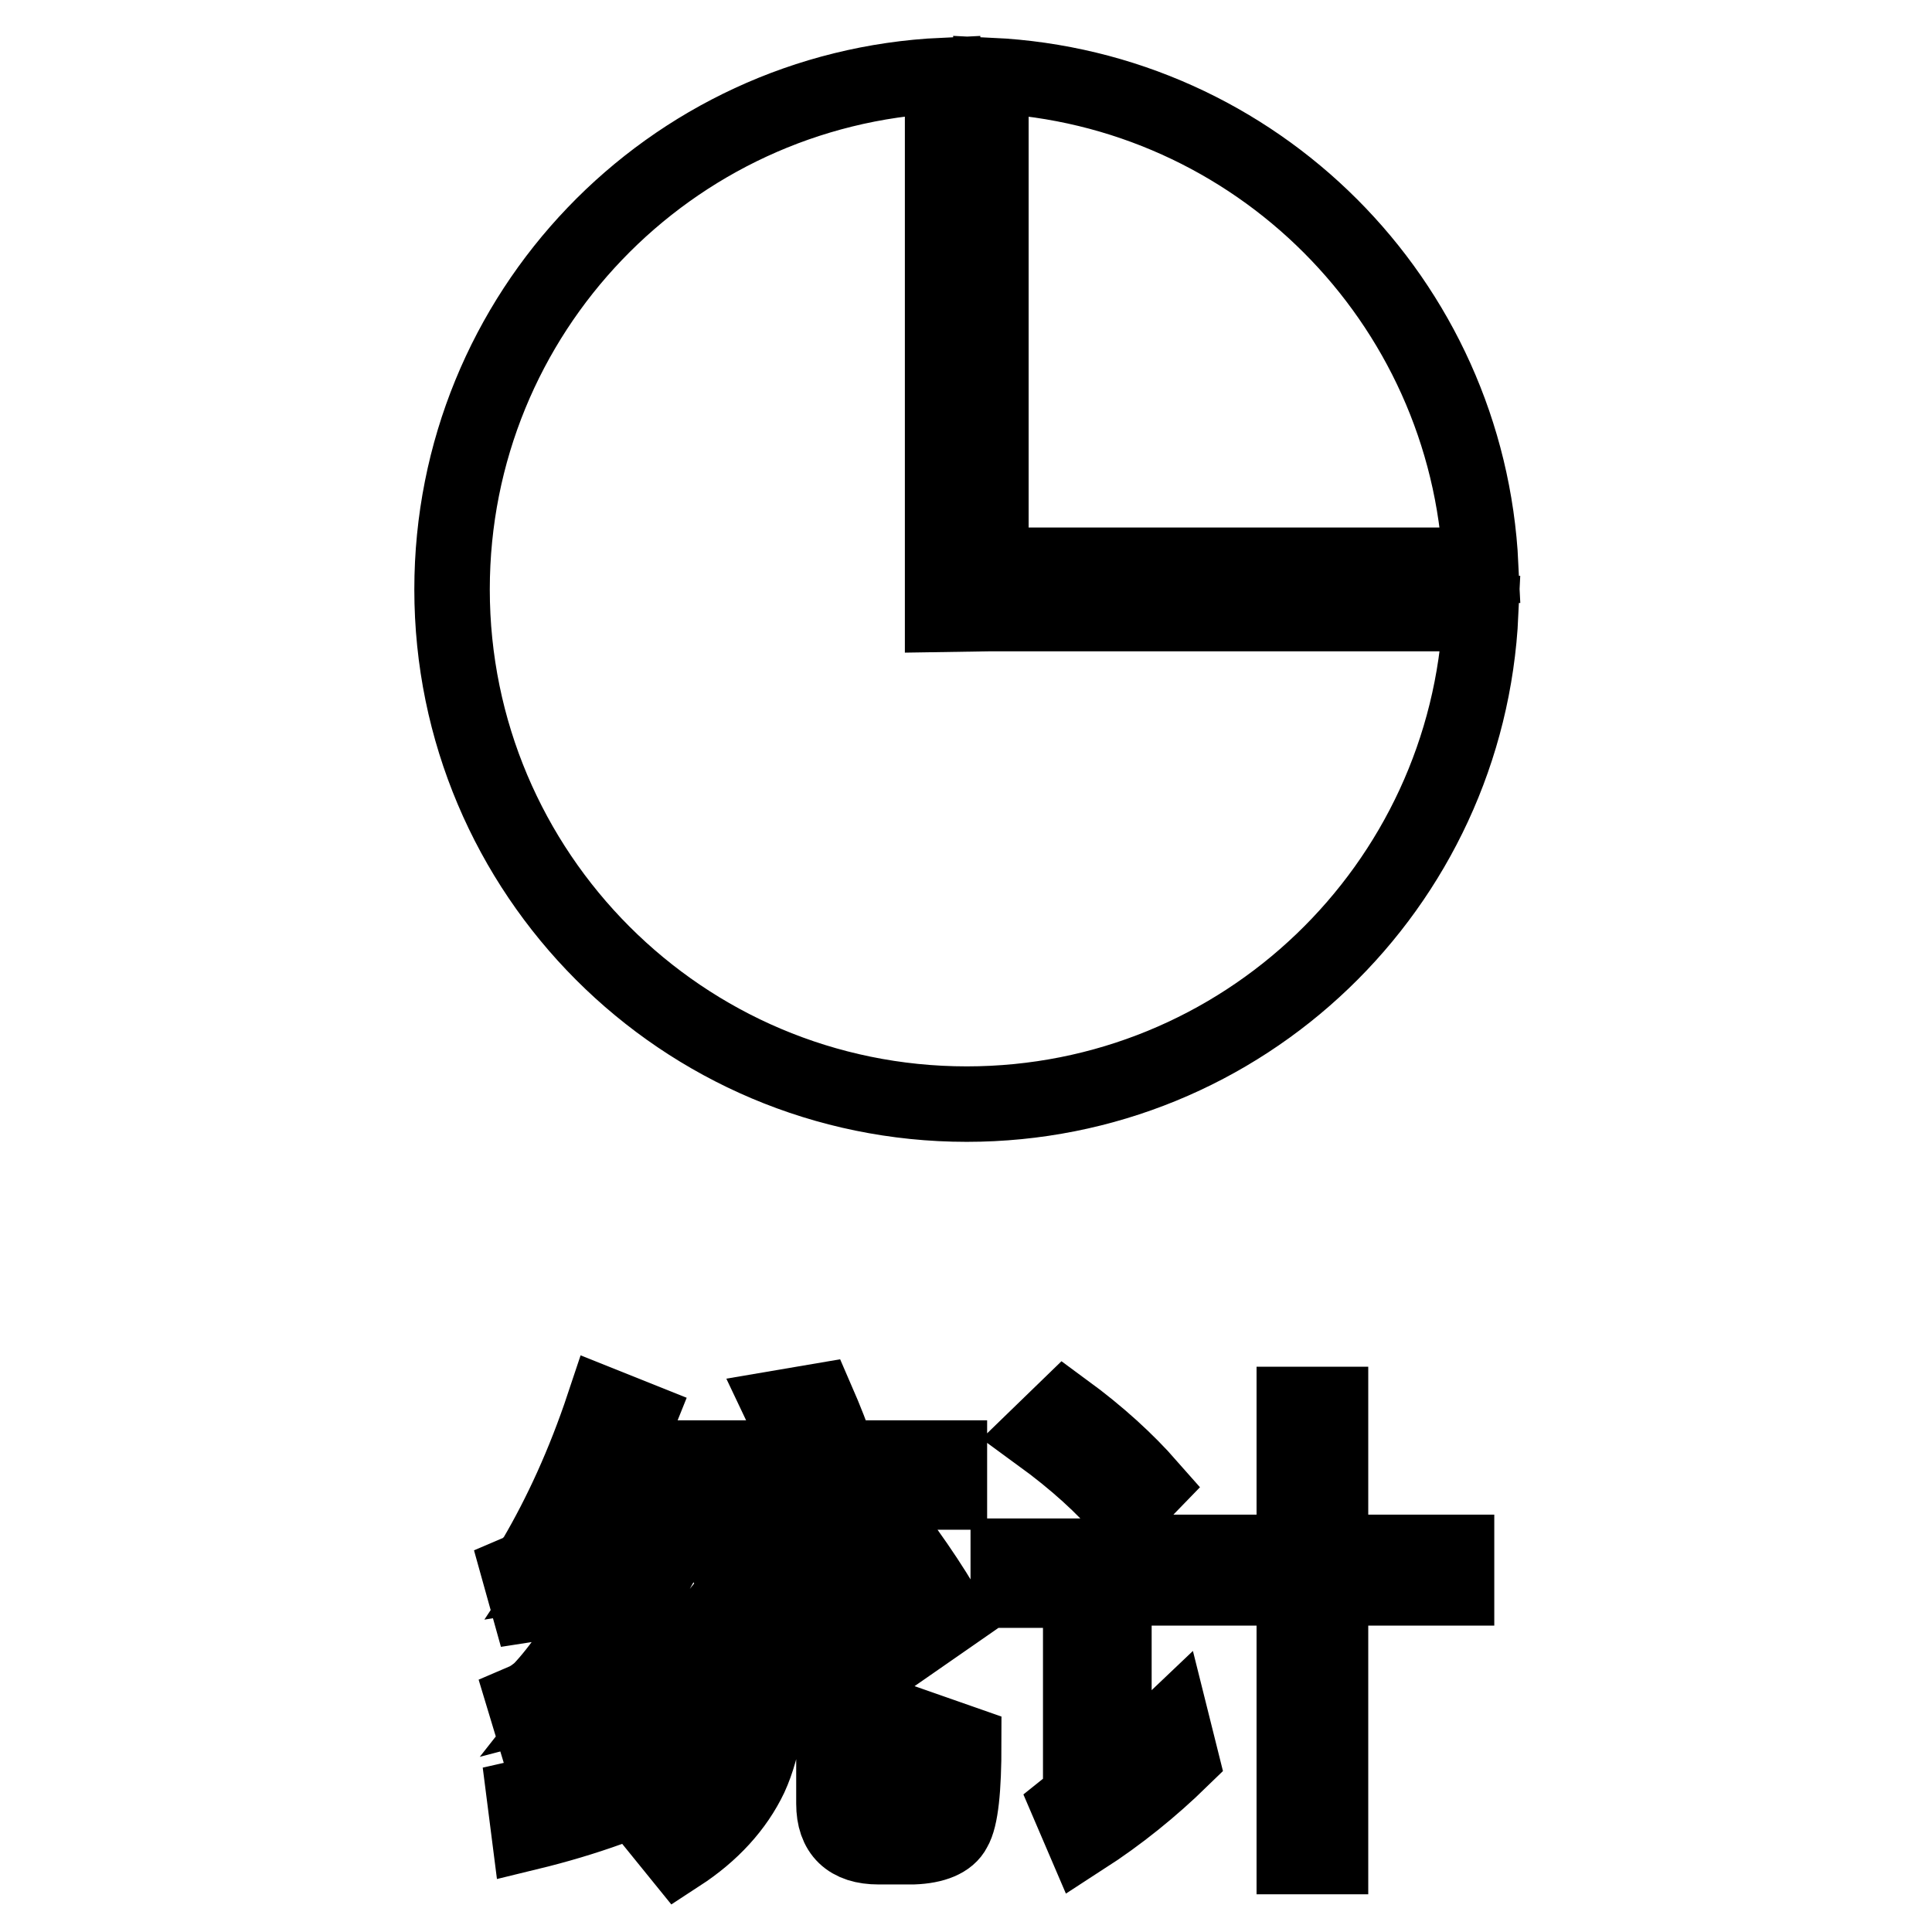
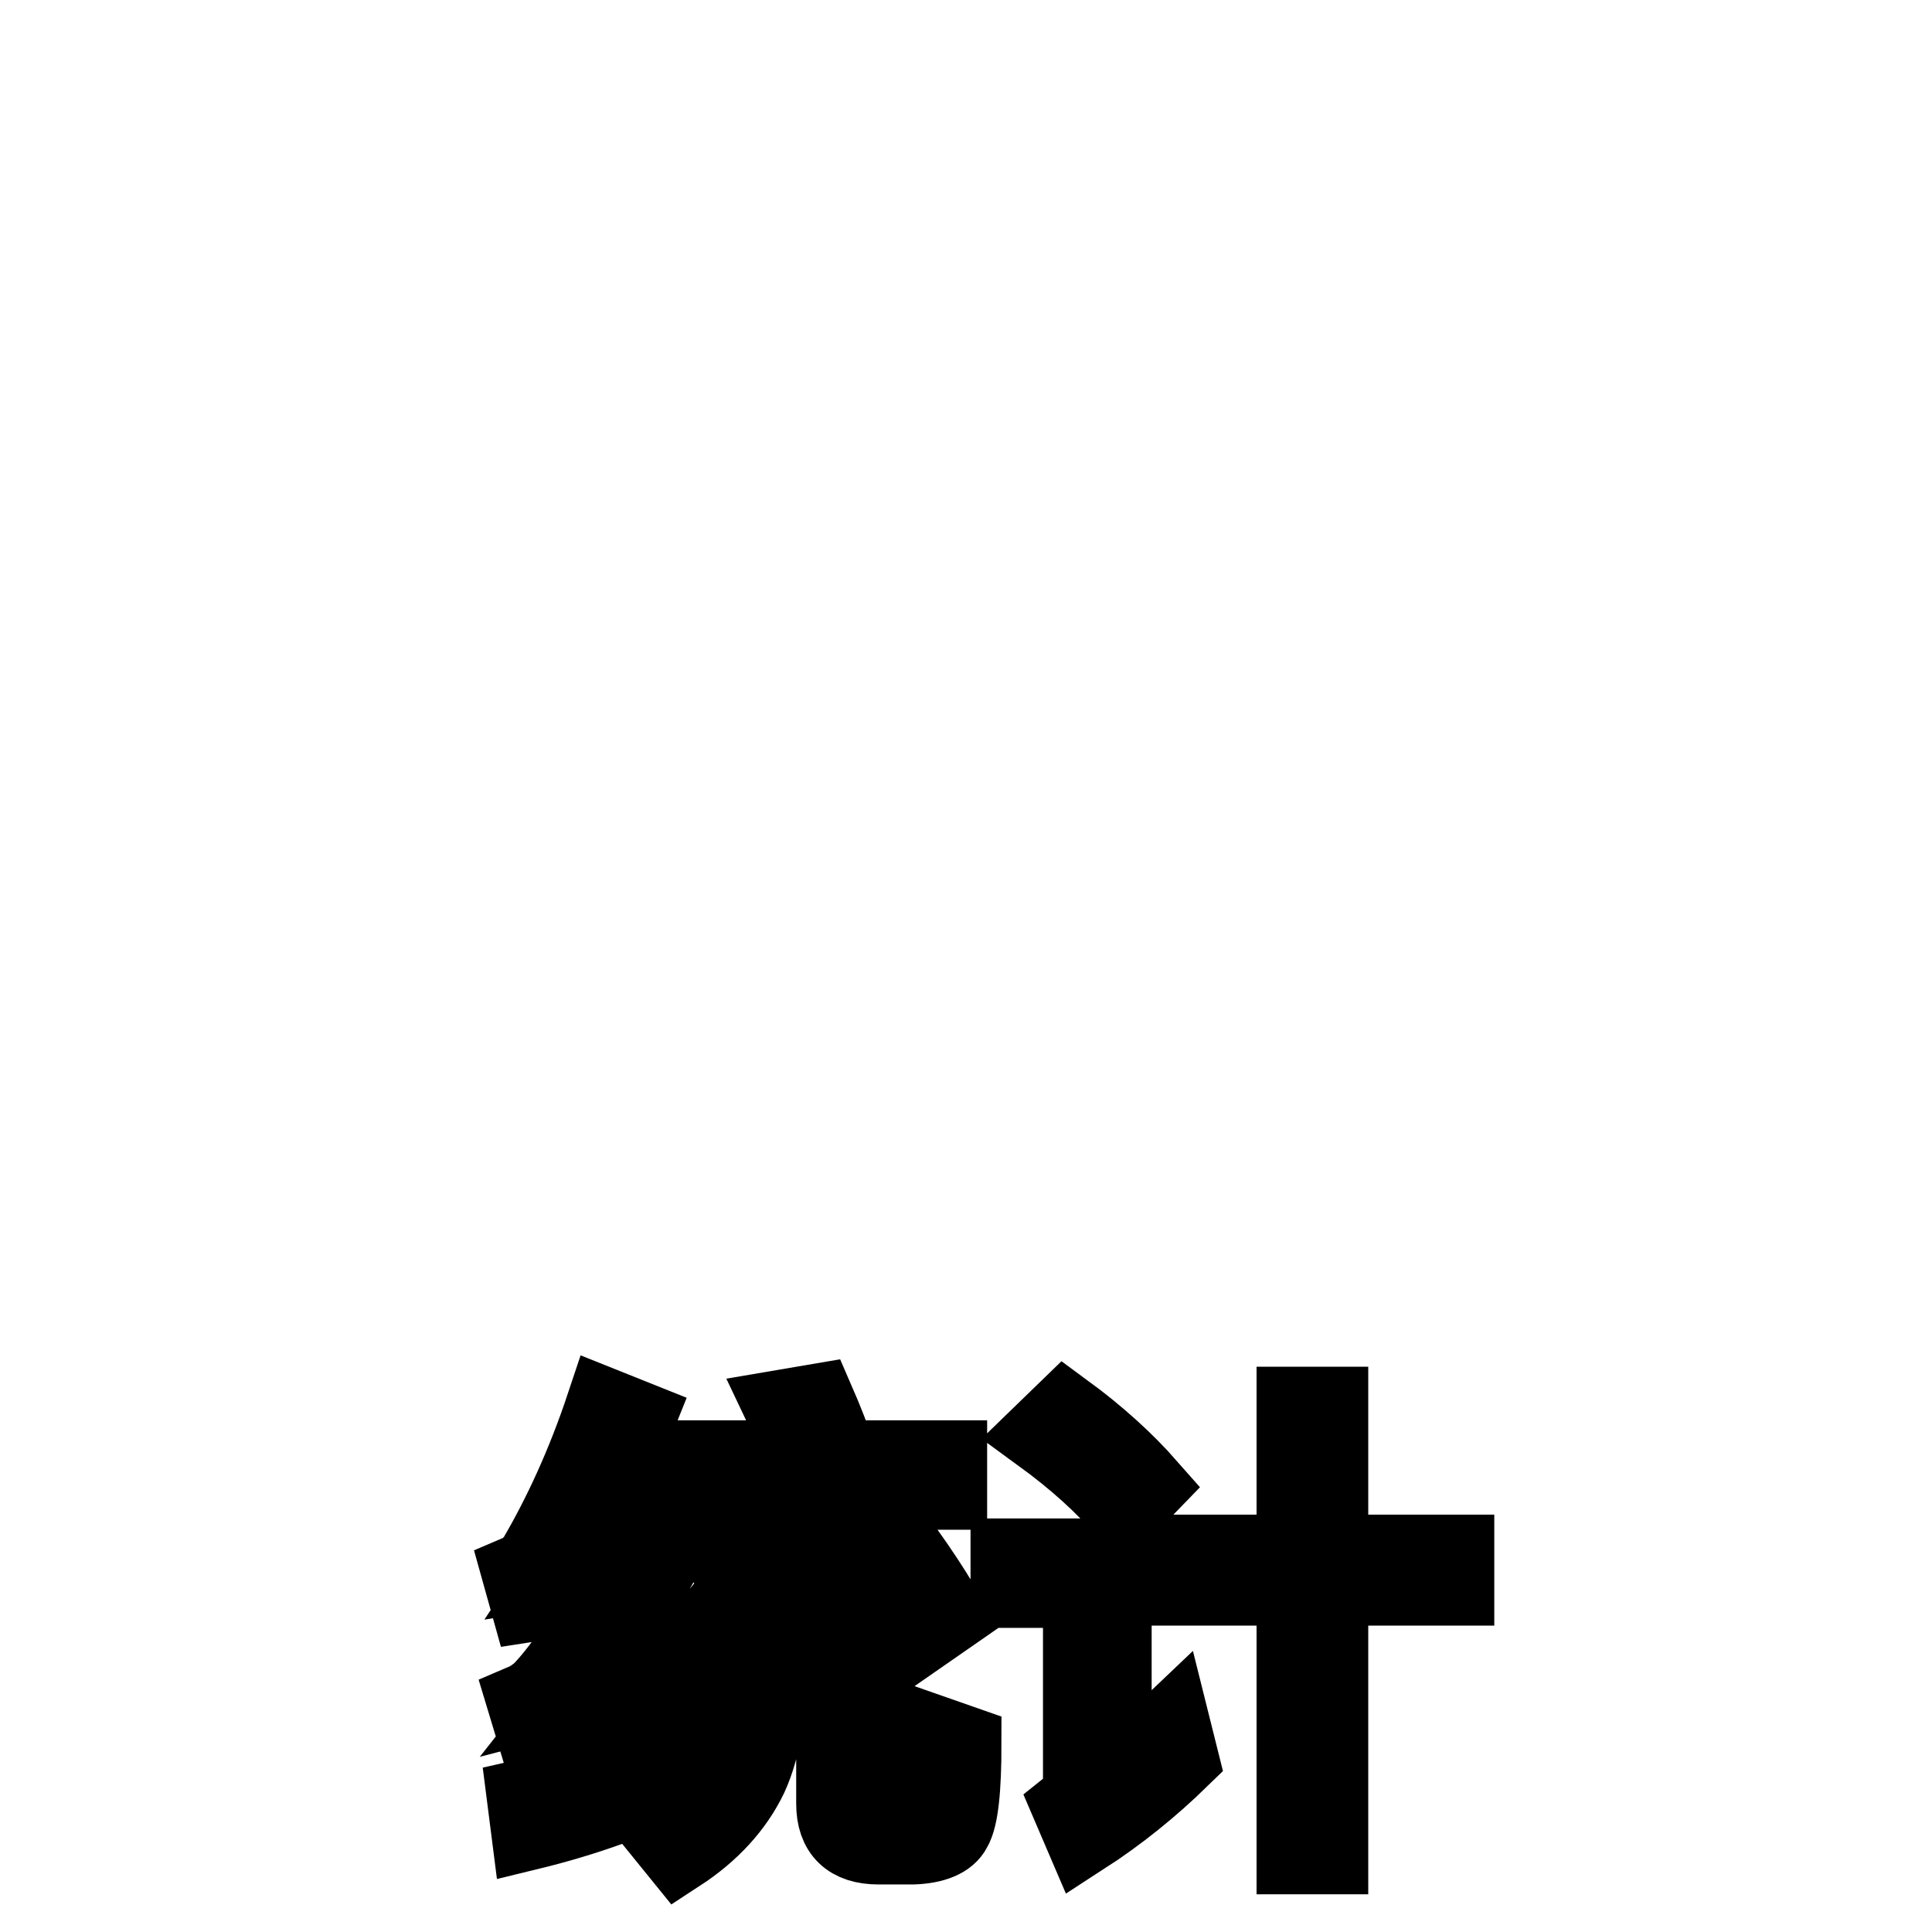
<svg xmlns="http://www.w3.org/2000/svg" version="1.1" x="0px" y="0px" viewBox="0 0 256 256" enable-background="new 0 0 256 256" xml:space="preserve">
  <g>
    <g>
      <path stroke-width="10" fill-opacity="0" stroke="#000000" d="M176.3,210.4V246h-4.8v-35.6h-17.6v-4.7h17.6v-19.6h4.8v19.6H193v4.7H176.3z M137.8,190.1l3.3-3.2c4.5,3.3,8.2,6.7,11.1,10l-3.2,3.3C146.3,197,142.6,193.6,137.8,190.1z M147.6,235.1c3-2.6,5.6-4.8,7.7-6.8l1.2,4.8c-3.9,3.8-8.2,7.3-13,10.4l-1.8-4.2c1-0.8,1.5-1.7,1.5-2.7v-25.9h-9.6v-4.5h14V235.1L147.6,235.1z M121,244.7h-4.6c-3.9,0-5.9-1.9-5.9-5.7v-22.3h4.5v21.5c0,1.3,0.5,2.1,1.5,2.2h4.2c1.4-0.1,2.3-0.9,2.5-2.3c0.3-2.1,0.5-4.9,0.5-8.5l4,1.4c0,6.1-0.4,9.9-1.3,11.4C125.7,243.8,123.8,244.6,121,244.7z M98.3,210c6.4-0.6,12.4-1.3,18.1-2.2c-1.5-2.2-3.1-4.3-4.6-6.3l3.6-2.2c4.6,5.8,8,10.8,10.3,14.9l-3.6,2.5c-0.9-1.6-1.9-3.3-3-5c-7.8,1.3-16.6,2.3-26.3,3l-1-4.2c0.8-0.3,1.1-0.4,0.9-0.3c2.2-1.6,5-5.8,8.5-12.5H89.9v-4.5h16.6c-0.9-2.4-1.9-4.6-2.9-6.7l4.7-0.8c1,2.3,2,4.8,2.9,7.5h14.6v4.5h-19.9C103.1,203.2,100.5,207.3,98.3,210z M86.7,199.4l4.2,1.6c-5.7,10.8-10.5,18.5-14.2,23.2c4.6-1.2,9.2-2.7,13.7-4.7v4.4c-6.6,2.8-13.2,4.7-19.6,5.8l-1.3-4.3c0.7-0.3,1.4-0.8,2.1-1.4c2.6-2.7,5.6-7.1,9.1-13.2c-4.5,0.8-8.1,1.4-10.7,1.8l-1.2-4.3c0.7-0.3,1.4-0.9,2.1-1.8c3.4-5.8,6.5-12.5,9.1-20.3l4.5,1.8c-3.3,8.3-6.6,14.9-9.9,19.9c1.9-0.3,4.8-0.7,8.6-1.4C84.3,204.2,85.5,201.9,86.7,199.4z M90.4,235.5c-6.2,3.1-12.9,5.5-20.3,7.3l-0.6-4.7c8-1.8,15-4.1,20.9-7.1L90.4,235.5L90.4,235.5z M97.9,217.3h4.6c-0.3,8.1-1.3,14.2-3.1,18.1c-1.9,4-5.1,7.5-9.4,10.3l-3-3.7c3.9-2.5,6.6-5.3,8.2-8.6C96.7,230,97.6,224.7,97.9,217.3z" />
-       <path stroke-width="10" fill-opacity="0" stroke="#000000" d="M131.3,74.9V10c35.1,1.7,63.2,29.8,64.9,64.9H131.3z M131.3,81.3h64.9c-1.7,36.2-31.5,65-68.1,65c-37.7,0-68.2-30.6-68.2-68.2c0-36.6,28.8-66.4,65-68.1v64.9v6.5L131.3,81.3L131.3,81.3z" />
    </g>
  </g>
</svg>